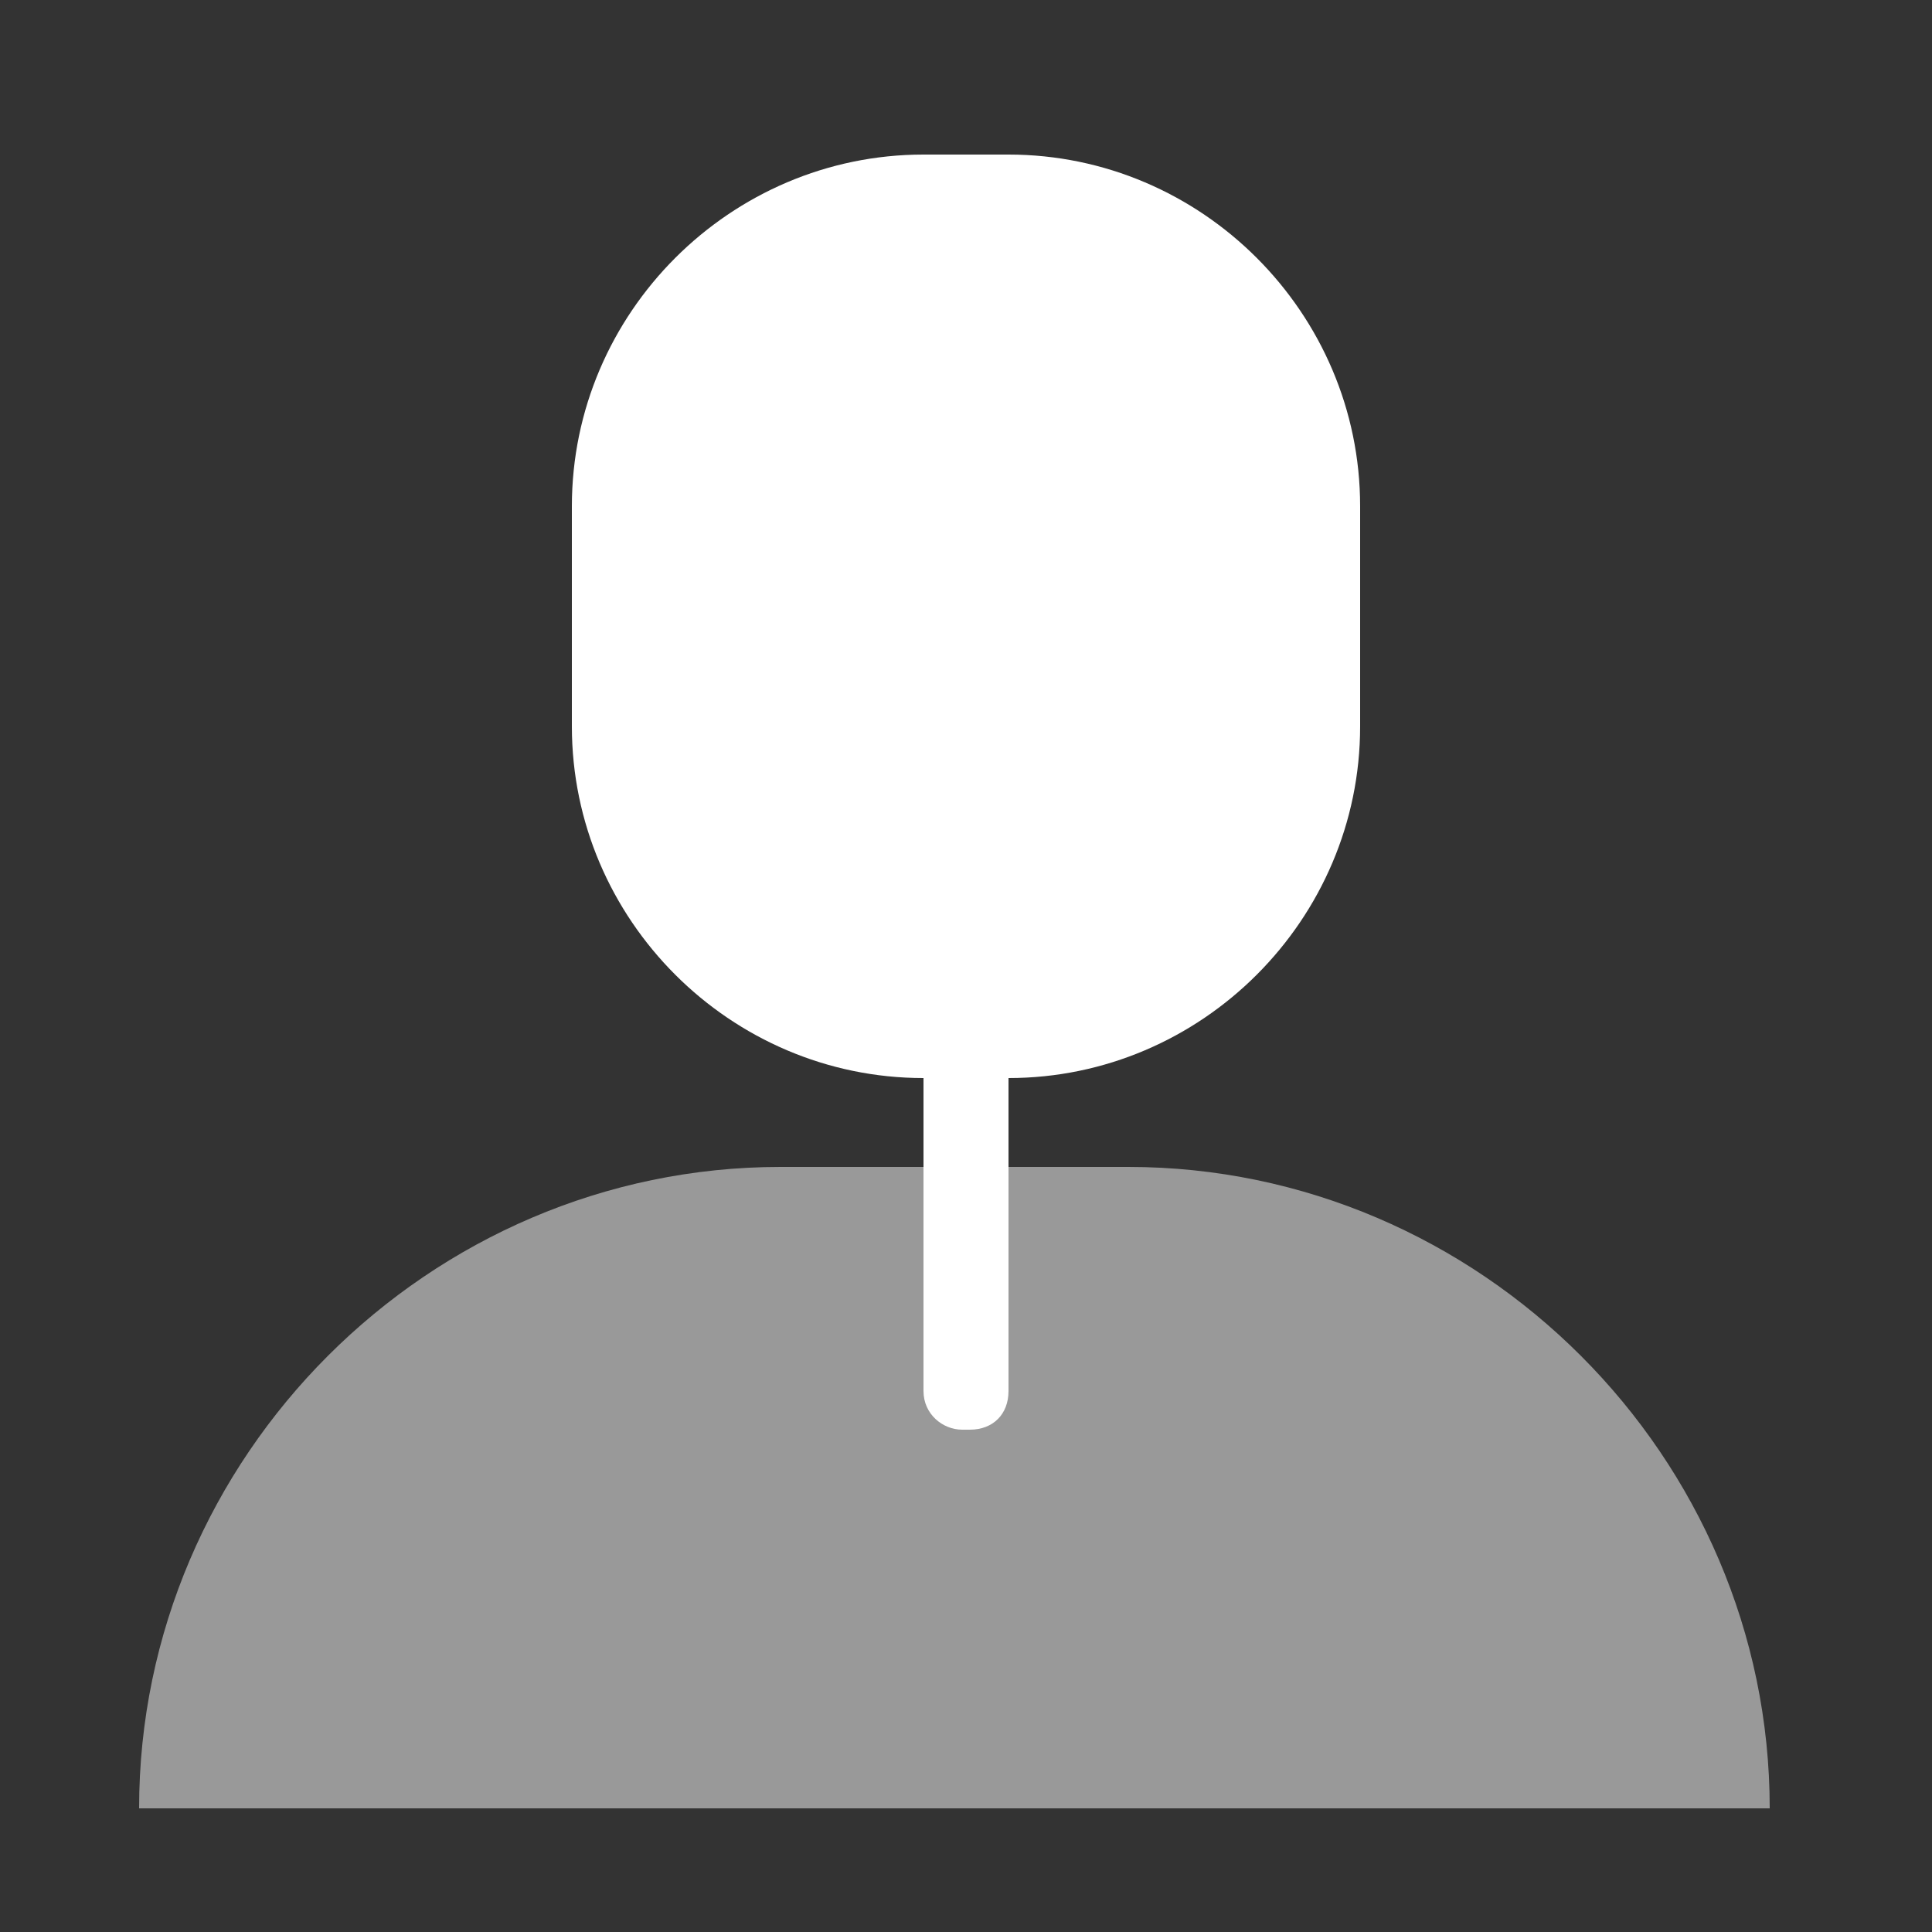
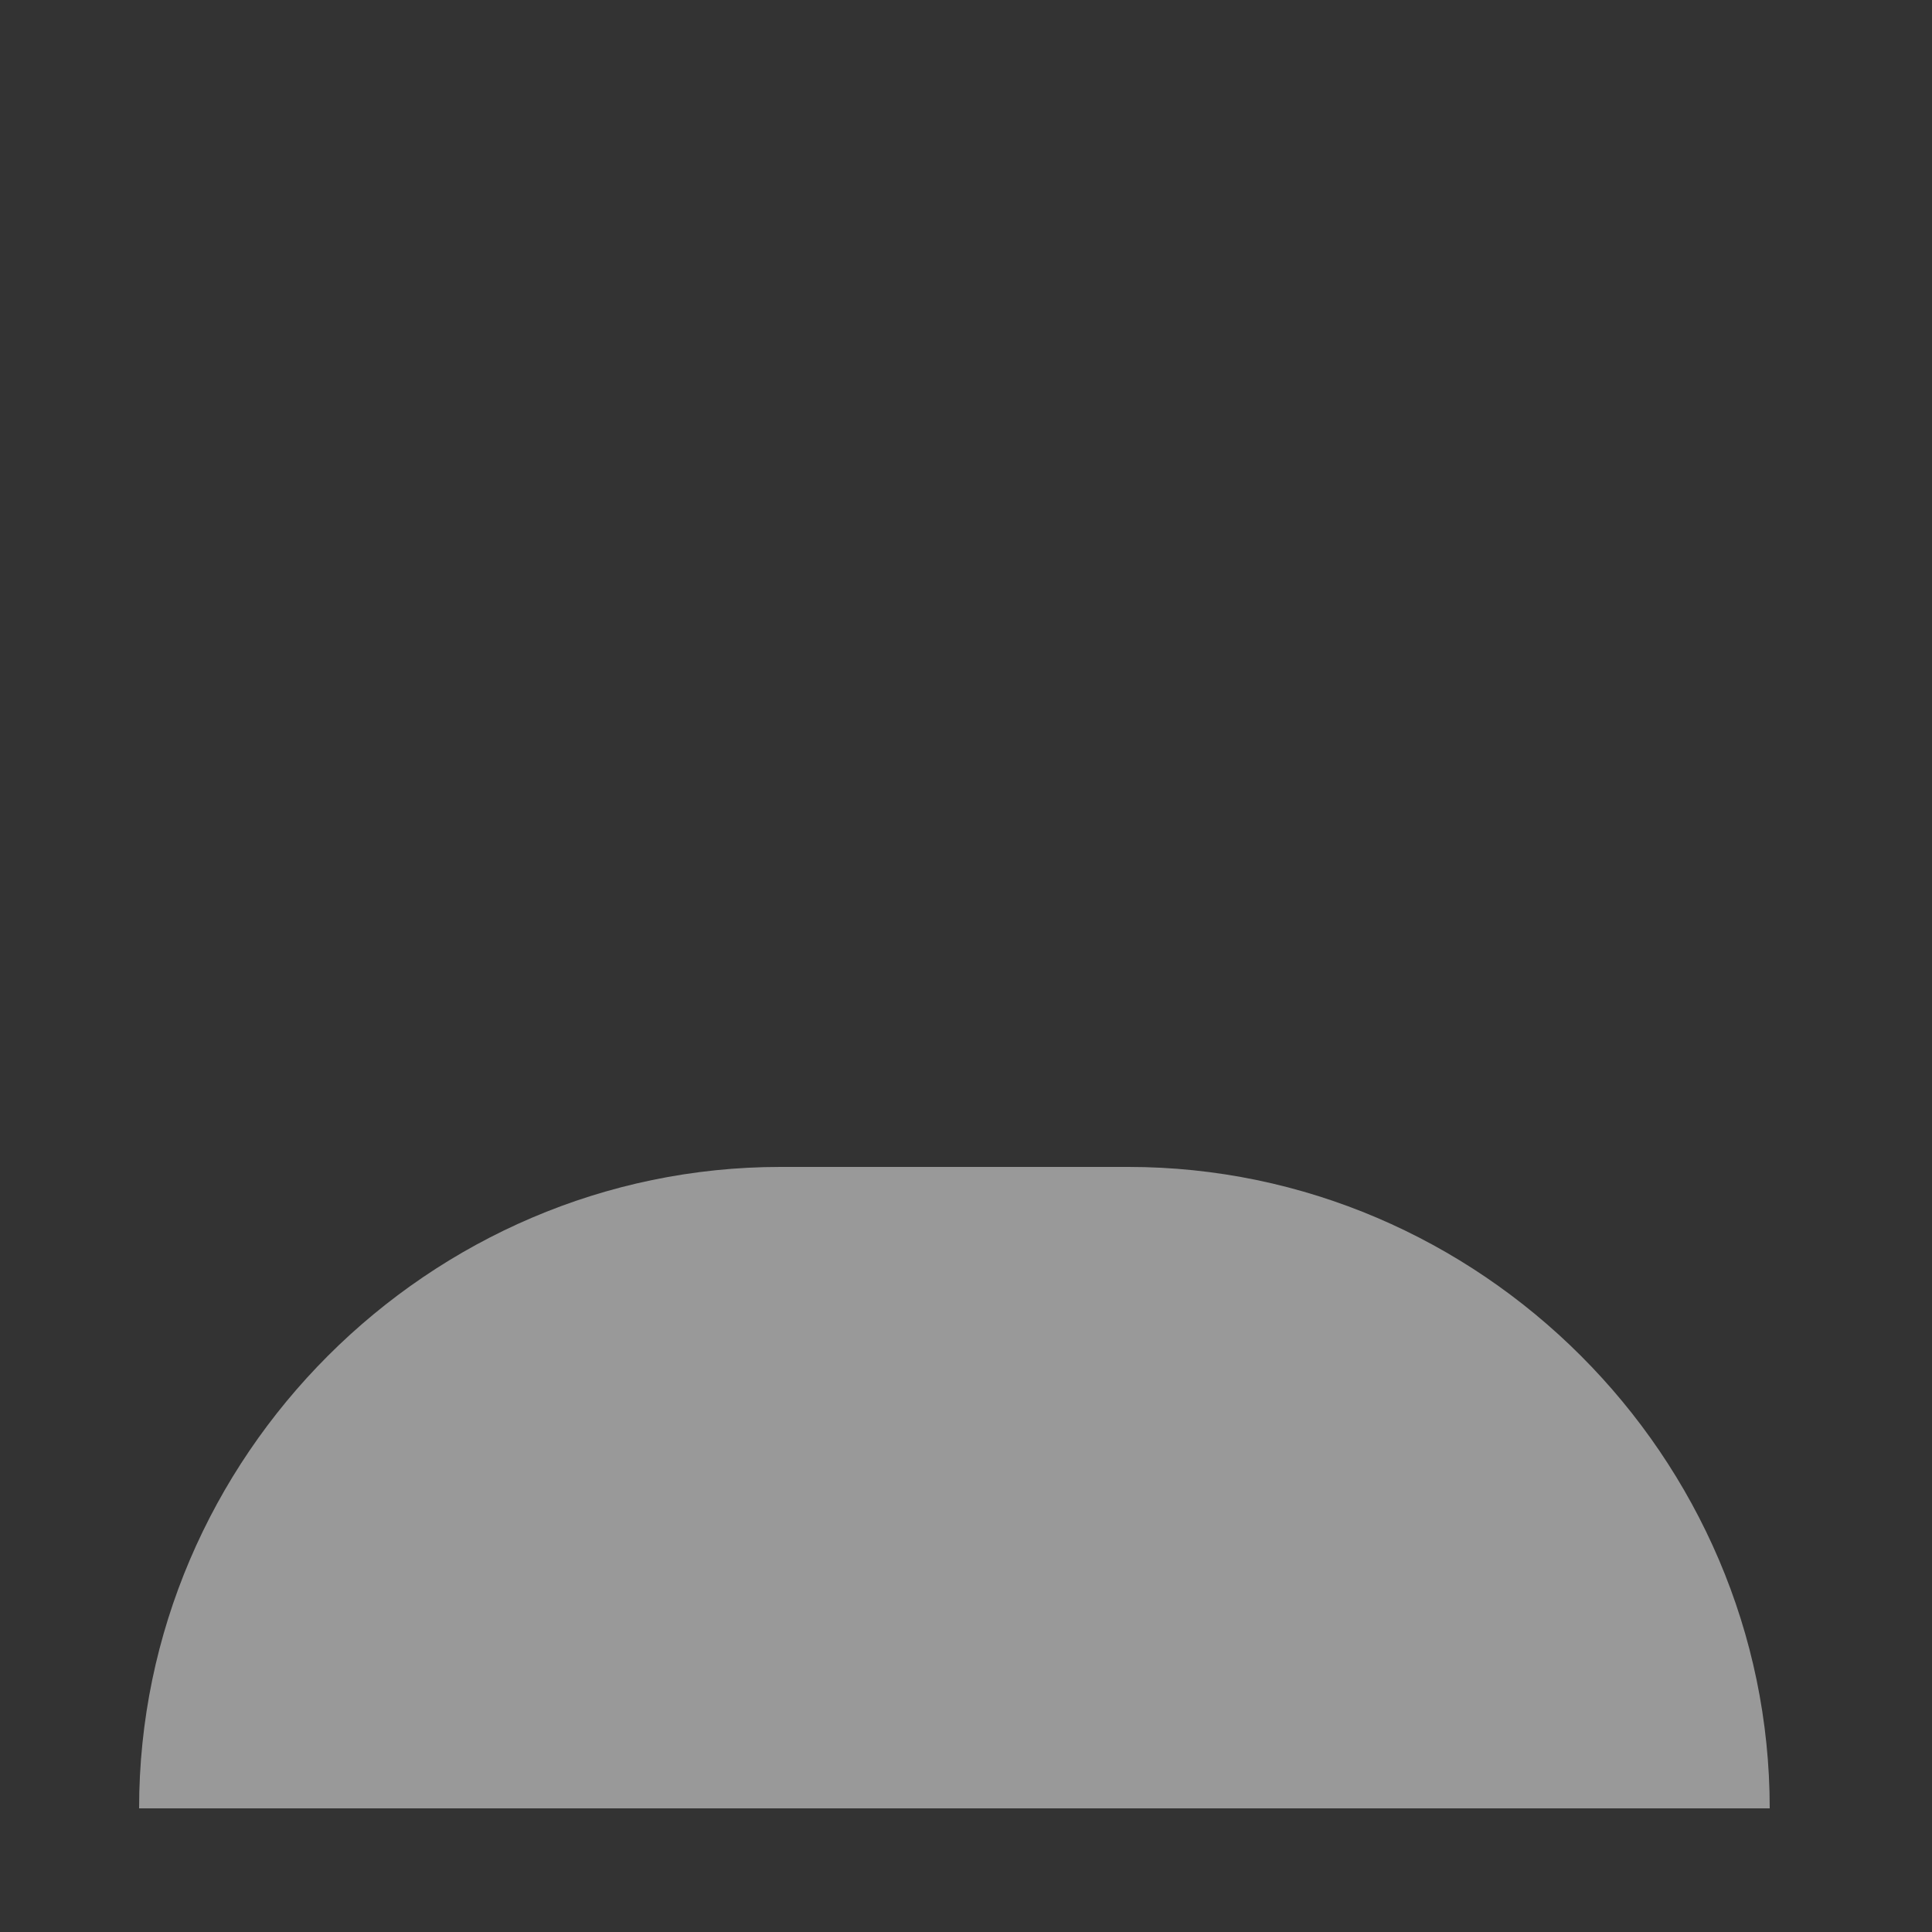
<svg xmlns="http://www.w3.org/2000/svg" version="1.1" id="Layer_1" x="0px" y="0px" viewBox="0 0 50 50" style="enable-background:new 0 0 50 50;" xml:space="preserve">
  <rect x="0" y="0" width="50" height="50" fill="#333333" stroke="none" />
  <style type="text/css">
	.st0{fill:#FFFFFF;}
	.st1{opacity:0.5;fill:#FFFFFF;enable-background:new    ;}
</style>
  <g id="user">
-     <path class="st0" d="M26.1,27.9h-2.2c-5,0-9.1-4.1-9.1-9.1v-5.7c0-5,4.1-9.1,9.1-9.1h2.2c5,0,9.1,4.1,9.1,9.1v5.7   C35.2,23.8,31.1,27.9,26.1,27.9z" />
    <path class="st1" d="M3.6,46.8c0-9.1,7.5-16.6,16.6-16.6h9c9.1,0,16.6,7.5,16.6,16.6" />
-     <path class="st0" d="M25.1,37h-0.2c-0.5,0-1-0.4-1-1V24.9c0-0.5,0.4-1,1-1h0.2c0.5,0,1,0.5,1,1V36C26.1,36.6,25.7,37,25.1,37z" />
  </g>
</svg>